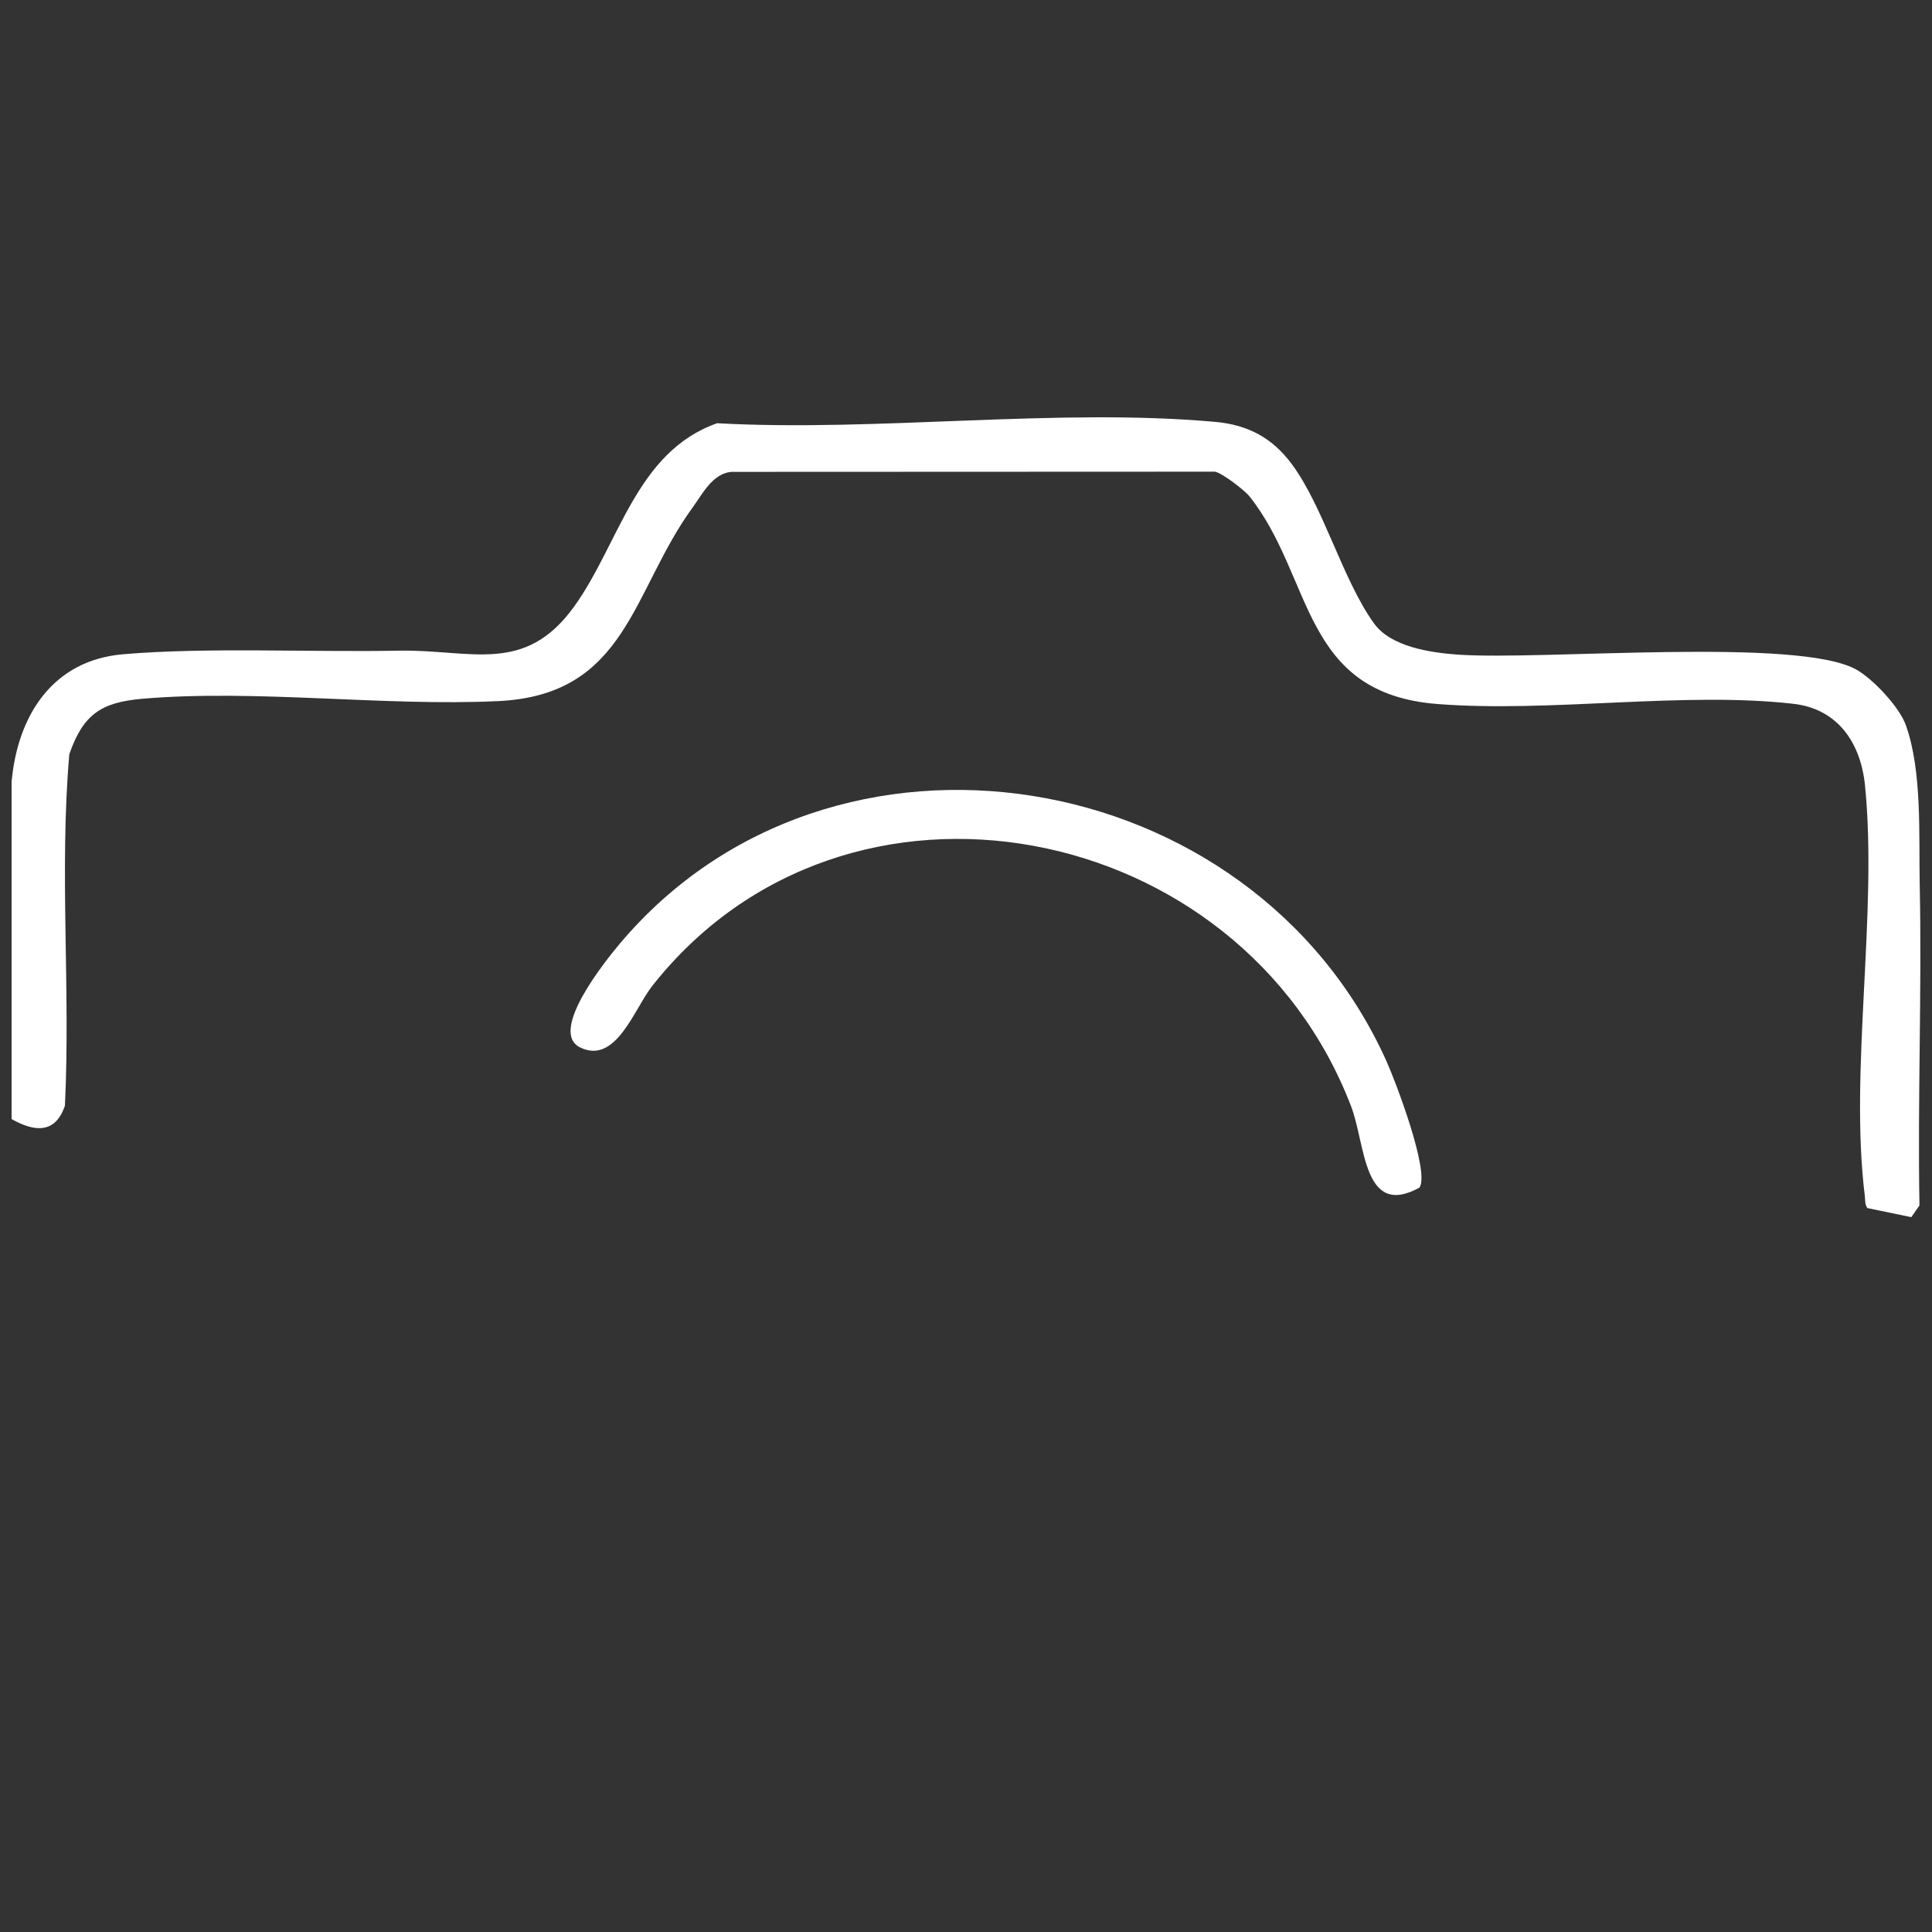
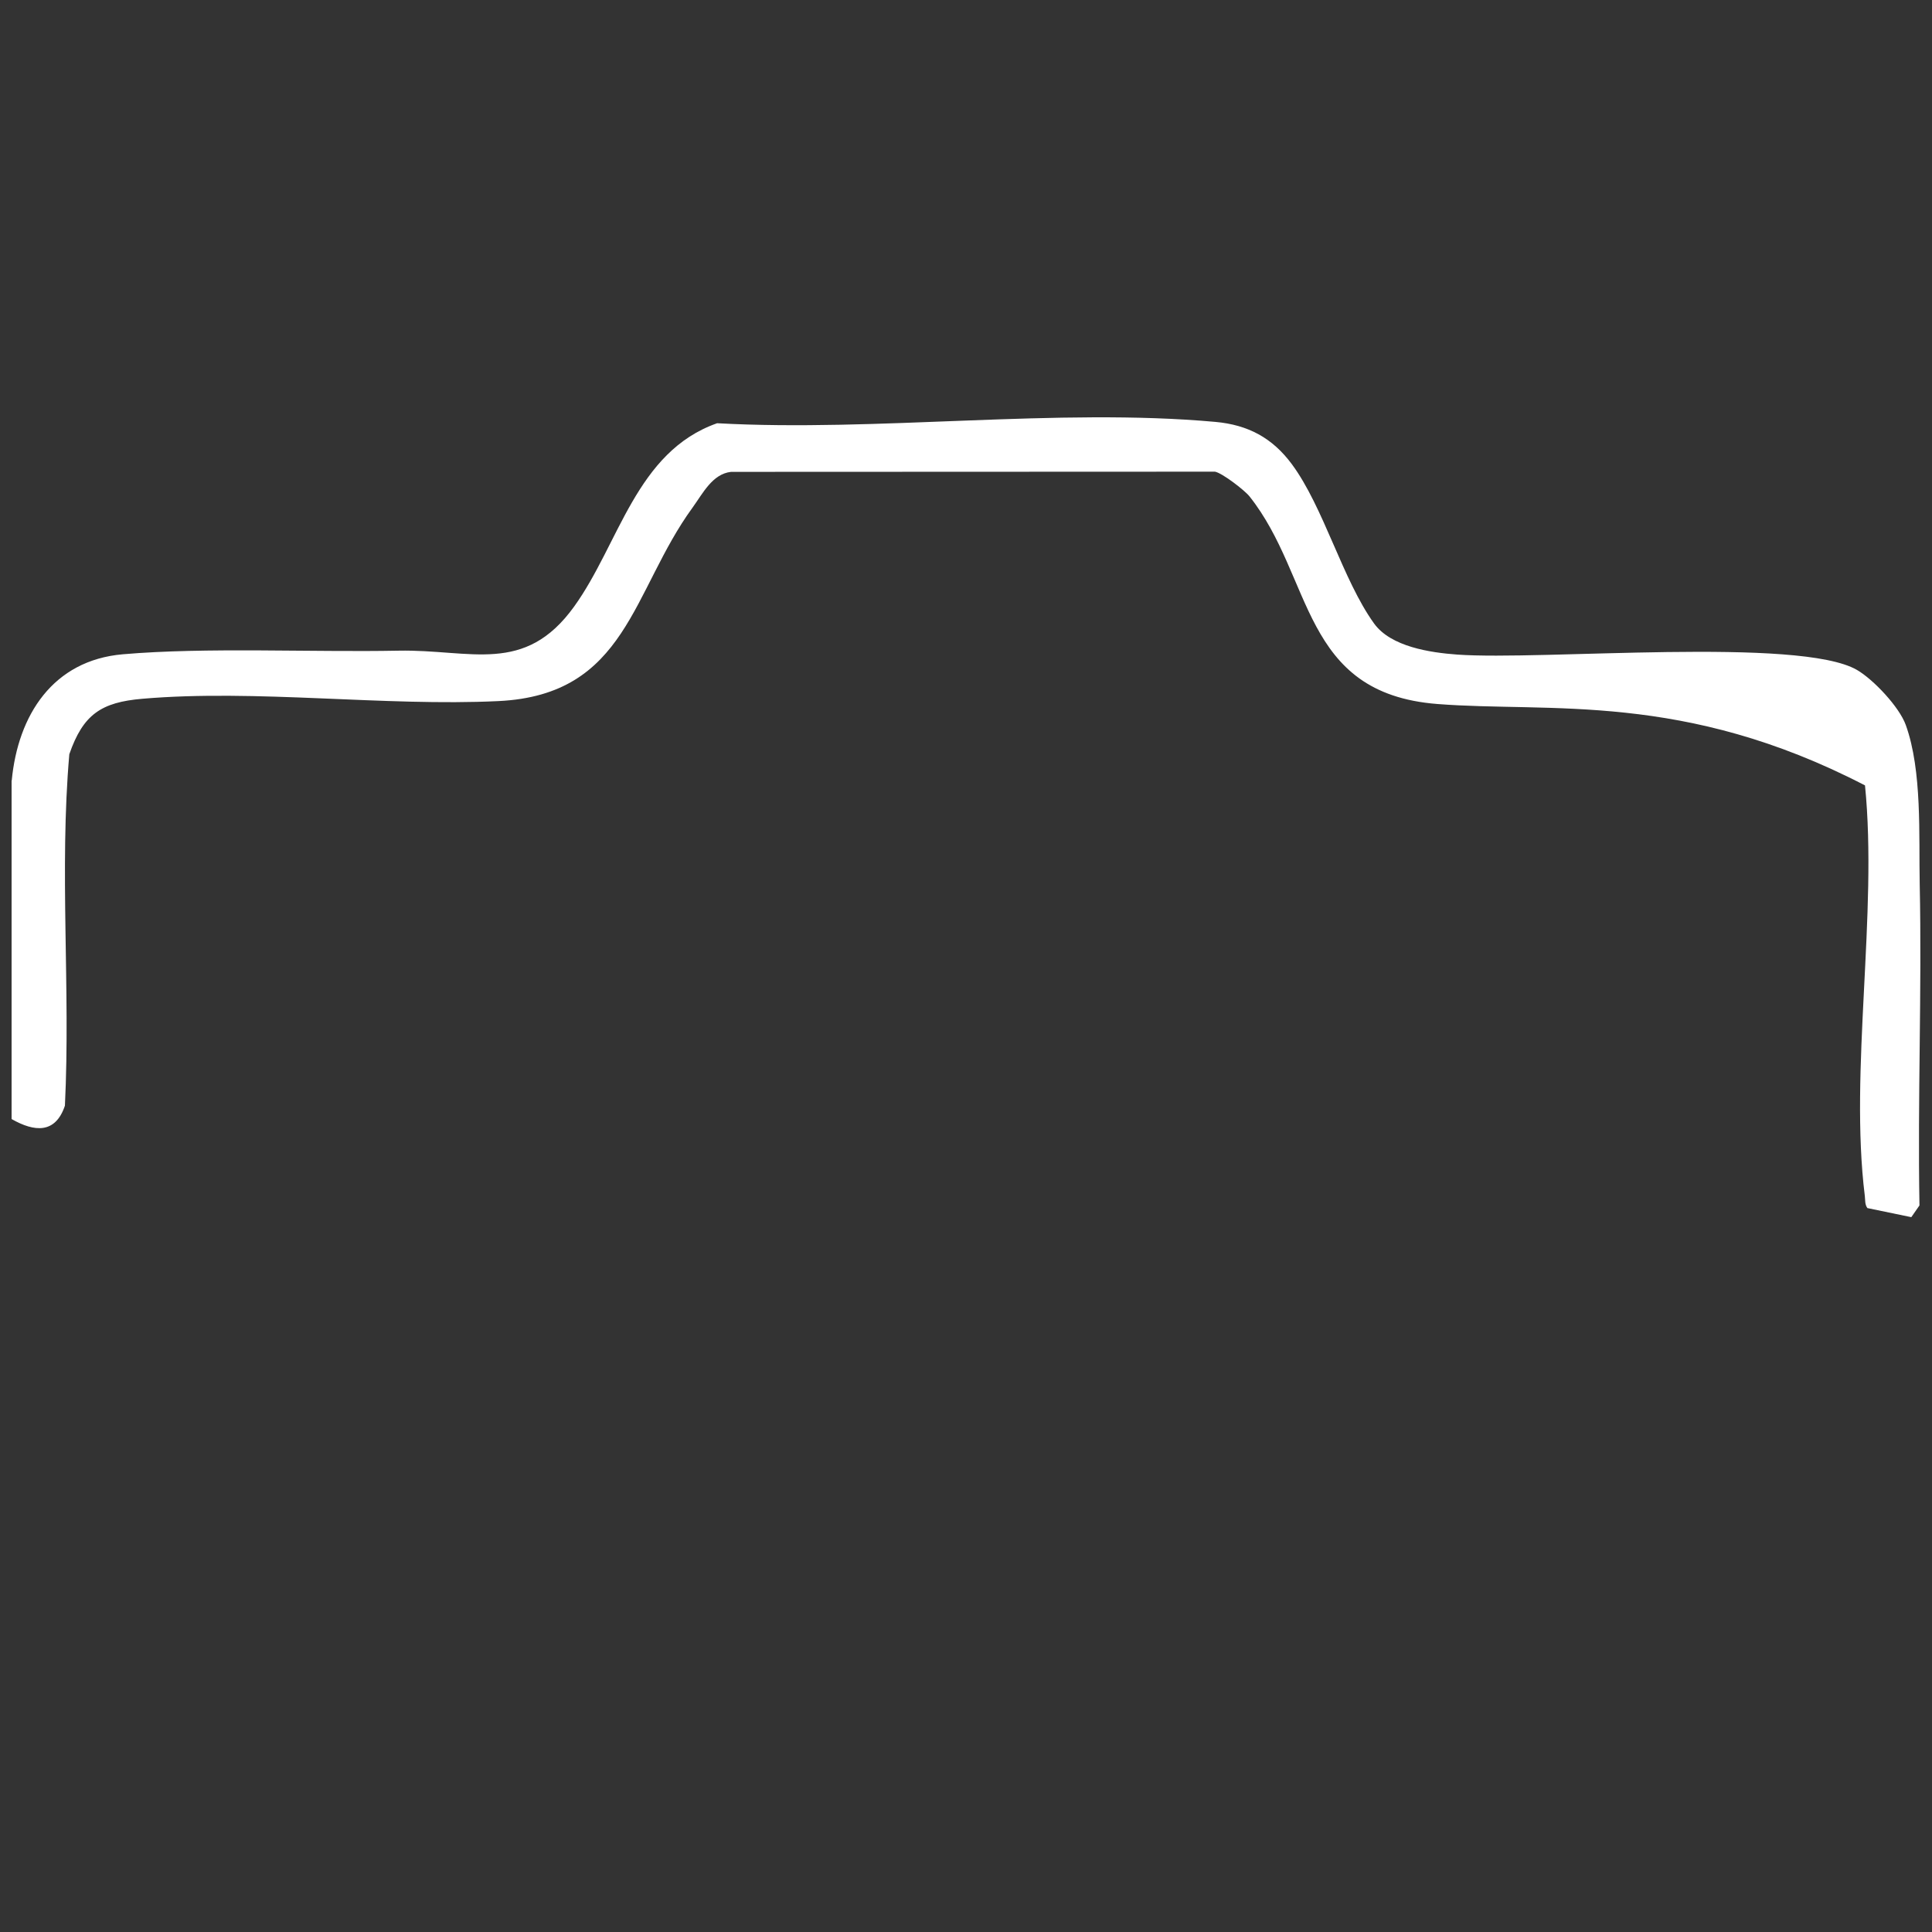
<svg xmlns="http://www.w3.org/2000/svg" width="500" height="500" viewBox="0 0 500 500" fill="none">
  <rect x="0" y="0" width="500" height="500" fill="#333333" stroke="none" />
-   <path d="M3.038 201.995C4.65 185.048 13.706 170.901 31.766 169.328C53.357 167.461 80.716 168.829 103.125 168.394C121.863 168.036 135.753 174.802 148.595 156.96C160.299 140.716 164.571 116.938 185.586 109.532C227.027 111.822 273.7 105.49 314.54 109.187C323.008 109.954 329.288 113.331 334.315 120.11C342.577 131.263 347.45 150.04 355.611 161.36C359.96 167.384 370.115 168.893 377.125 169.405C399.009 170.991 465.751 164.749 480.588 173.383C484.847 175.864 491.524 182.937 493.212 187.619C497.497 199.488 496.563 216.321 496.819 228.779C497.407 256.483 496.256 284.264 496.755 311.969L494.644 315L483.274 312.647C482.583 311.687 482.749 310.562 482.609 309.474C478.592 277.101 485.985 236.389 482.66 203.261C481.56 192.351 475.702 183.462 464.126 182.144C435.616 178.895 401.184 184.485 371.983 182.195C336.617 179.42 340.006 149.413 323.379 128.475C322.112 126.876 316.331 122.425 314.438 122.067L189.193 122.118C184.37 122.655 181.902 127.682 179.241 131.353C163.496 152.969 162.345 179.842 129 181.441C99.467 182.86 66.237 178.32 36.857 180.84C26.202 181.748 21.508 184.881 17.939 195.191C15.33 225.236 18.272 255.856 16.801 286.144C14.345 293.473 8.909 292.975 3 289.611V201.995H3.038Z" fill="white" />
-   <path d="M367.391 307.338C352.733 315.409 353.424 296.147 349.689 286.387C321.14 211.703 218.969 191.443 168.779 255.191C164.123 261.1 159.378 275.656 150.117 271.064C141.893 266.997 156.653 248.694 160.388 244.242C215.221 179.087 324.031 197.173 358.834 274.671C361.213 279.954 370.051 303.207 367.378 307.338H367.391Z" fill="white" />
+   <path d="M3.038 201.995C4.65 185.048 13.706 170.901 31.766 169.328C53.357 167.461 80.716 168.829 103.125 168.394C121.863 168.036 135.753 174.802 148.595 156.96C160.299 140.716 164.571 116.938 185.586 109.532C227.027 111.822 273.7 105.49 314.54 109.187C323.008 109.954 329.288 113.331 334.315 120.11C342.577 131.263 347.45 150.04 355.611 161.36C359.96 167.384 370.115 168.893 377.125 169.405C399.009 170.991 465.751 164.749 480.588 173.383C484.847 175.864 491.524 182.937 493.212 187.619C497.497 199.488 496.563 216.321 496.819 228.779C497.407 256.483 496.256 284.264 496.755 311.969L494.644 315L483.274 312.647C482.583 311.687 482.749 310.562 482.609 309.474C478.592 277.101 485.985 236.389 482.66 203.261C435.616 178.895 401.184 184.485 371.983 182.195C336.617 179.42 340.006 149.413 323.379 128.475C322.112 126.876 316.331 122.425 314.438 122.067L189.193 122.118C184.37 122.655 181.902 127.682 179.241 131.353C163.496 152.969 162.345 179.842 129 181.441C99.467 182.86 66.237 178.32 36.857 180.84C26.202 181.748 21.508 184.881 17.939 195.191C15.33 225.236 18.272 255.856 16.801 286.144C14.345 293.473 8.909 292.975 3 289.611V201.995H3.038Z" fill="white" />
</svg>